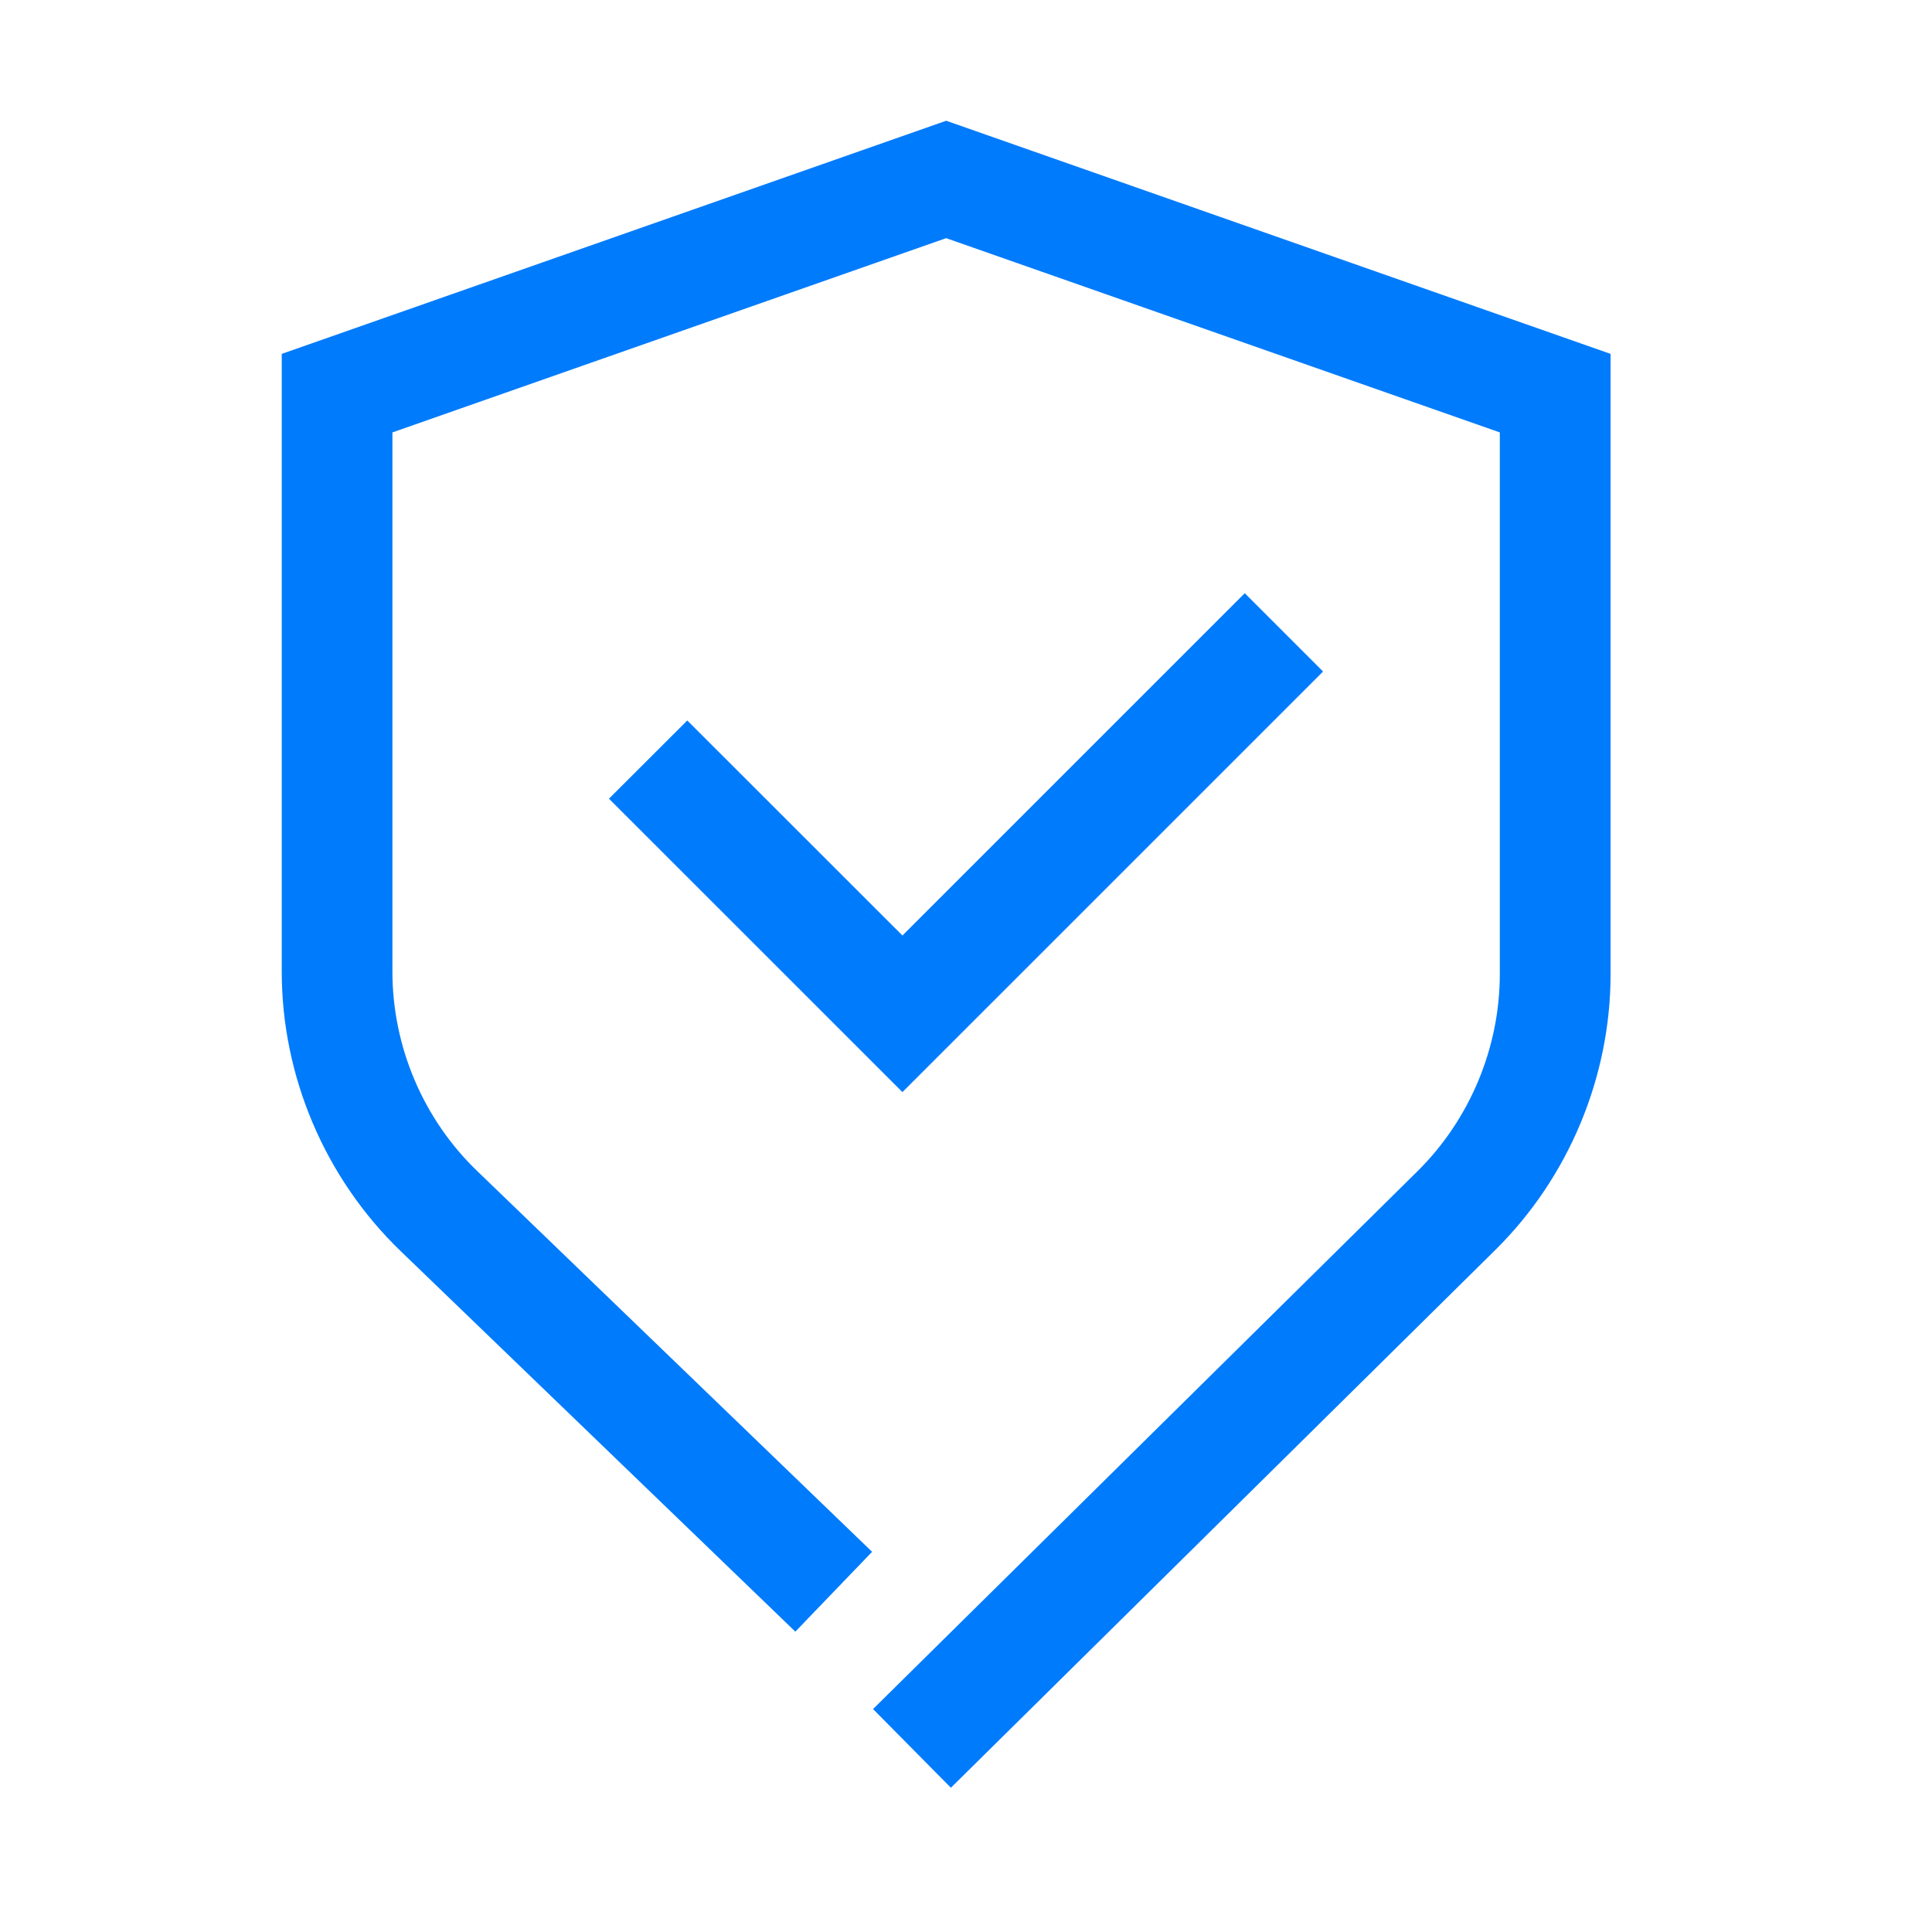
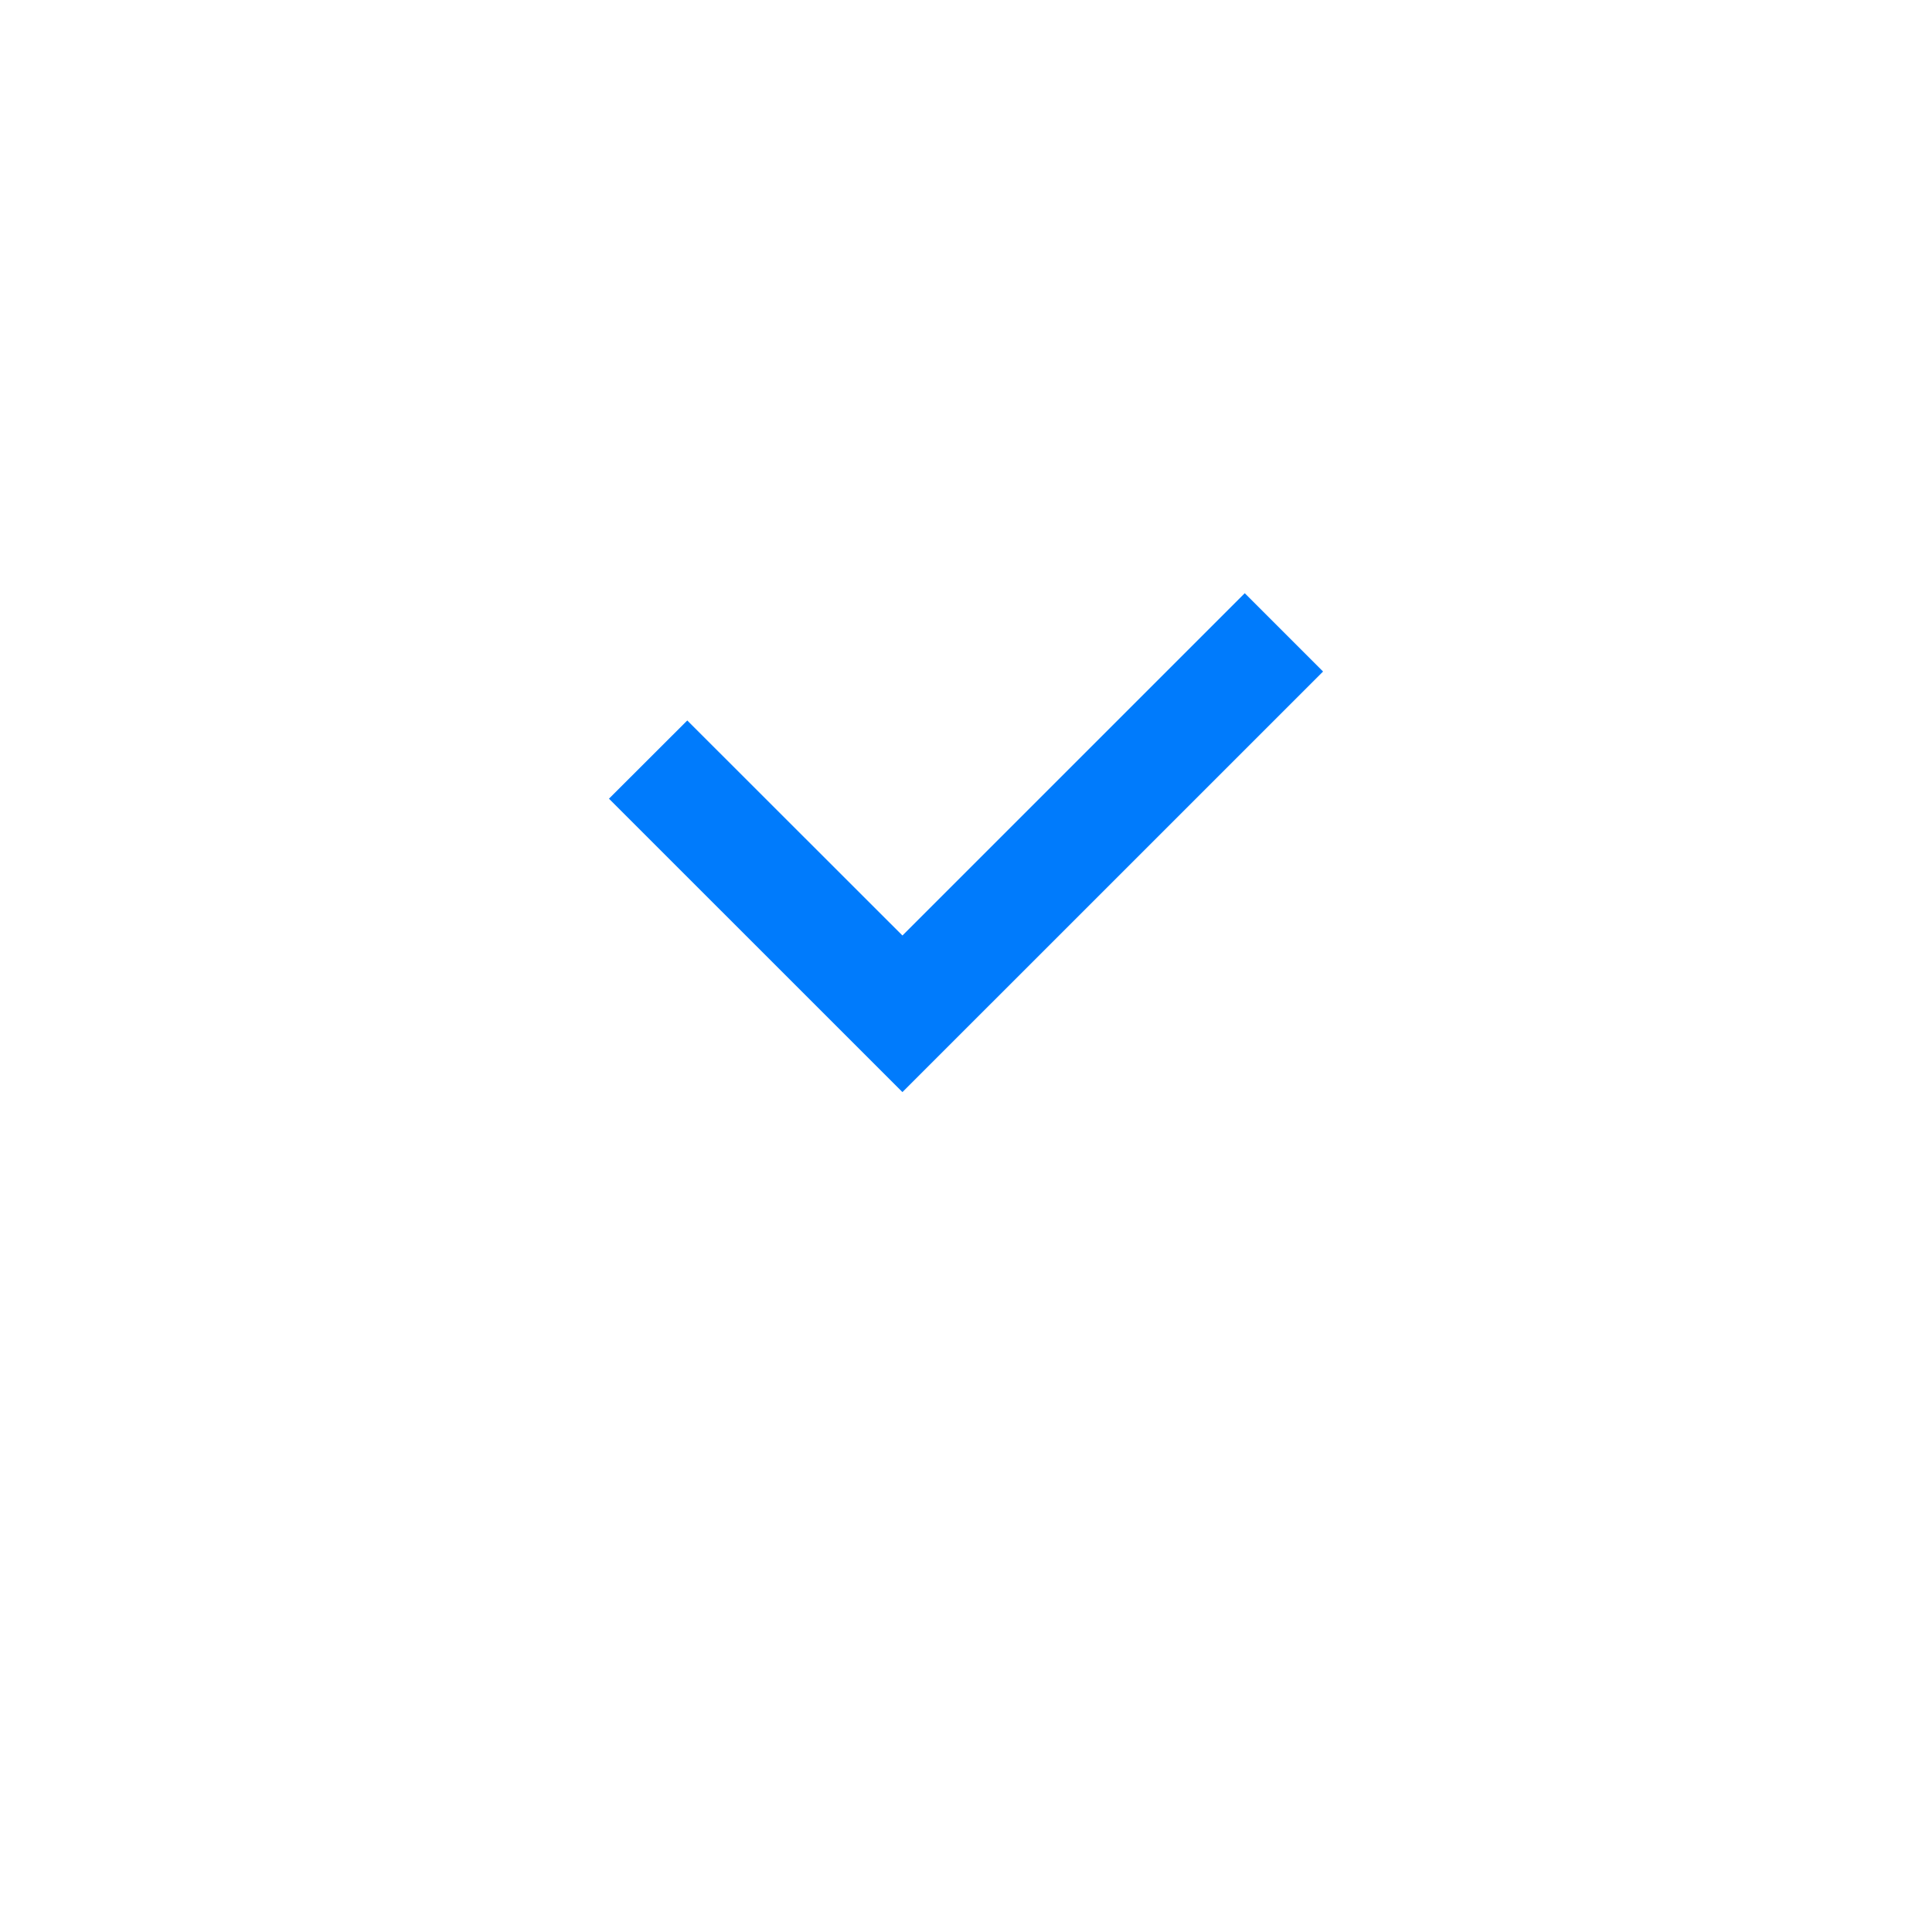
<svg xmlns="http://www.w3.org/2000/svg" width="60" height="60" viewBox="0 0 60 60" fill="none">
-   <path d="M29.385 3.75L8.75 10.99V30.177C8.75 33.43 10.095 36.587 12.434 38.846L24.7 50.672L27.084 48.193L14.818 36.366C13.144 34.757 12.187 32.502 12.187 30.177V13.429L29.383 7.396L46.578 13.429V30.252C46.578 32.536 45.647 34.766 44.023 36.372L27.113 53.076L29.531 55.52L46.441 38.816C48.714 36.57 50.018 33.45 50.018 30.252V10.99L29.385 3.75Z" fill="#007BFC" />
-   <path d="M38.657 18.423L28.026 29.053L21.344 22.375L18.912 24.804L28.026 33.916L41.089 20.855L38.657 18.423Z" fill="#007BFC" />
+   <path d="M38.657 18.423L28.026 29.053L21.344 22.375L18.912 24.804L28.026 33.916L41.089 20.855Z" fill="#007BFC" />
</svg>